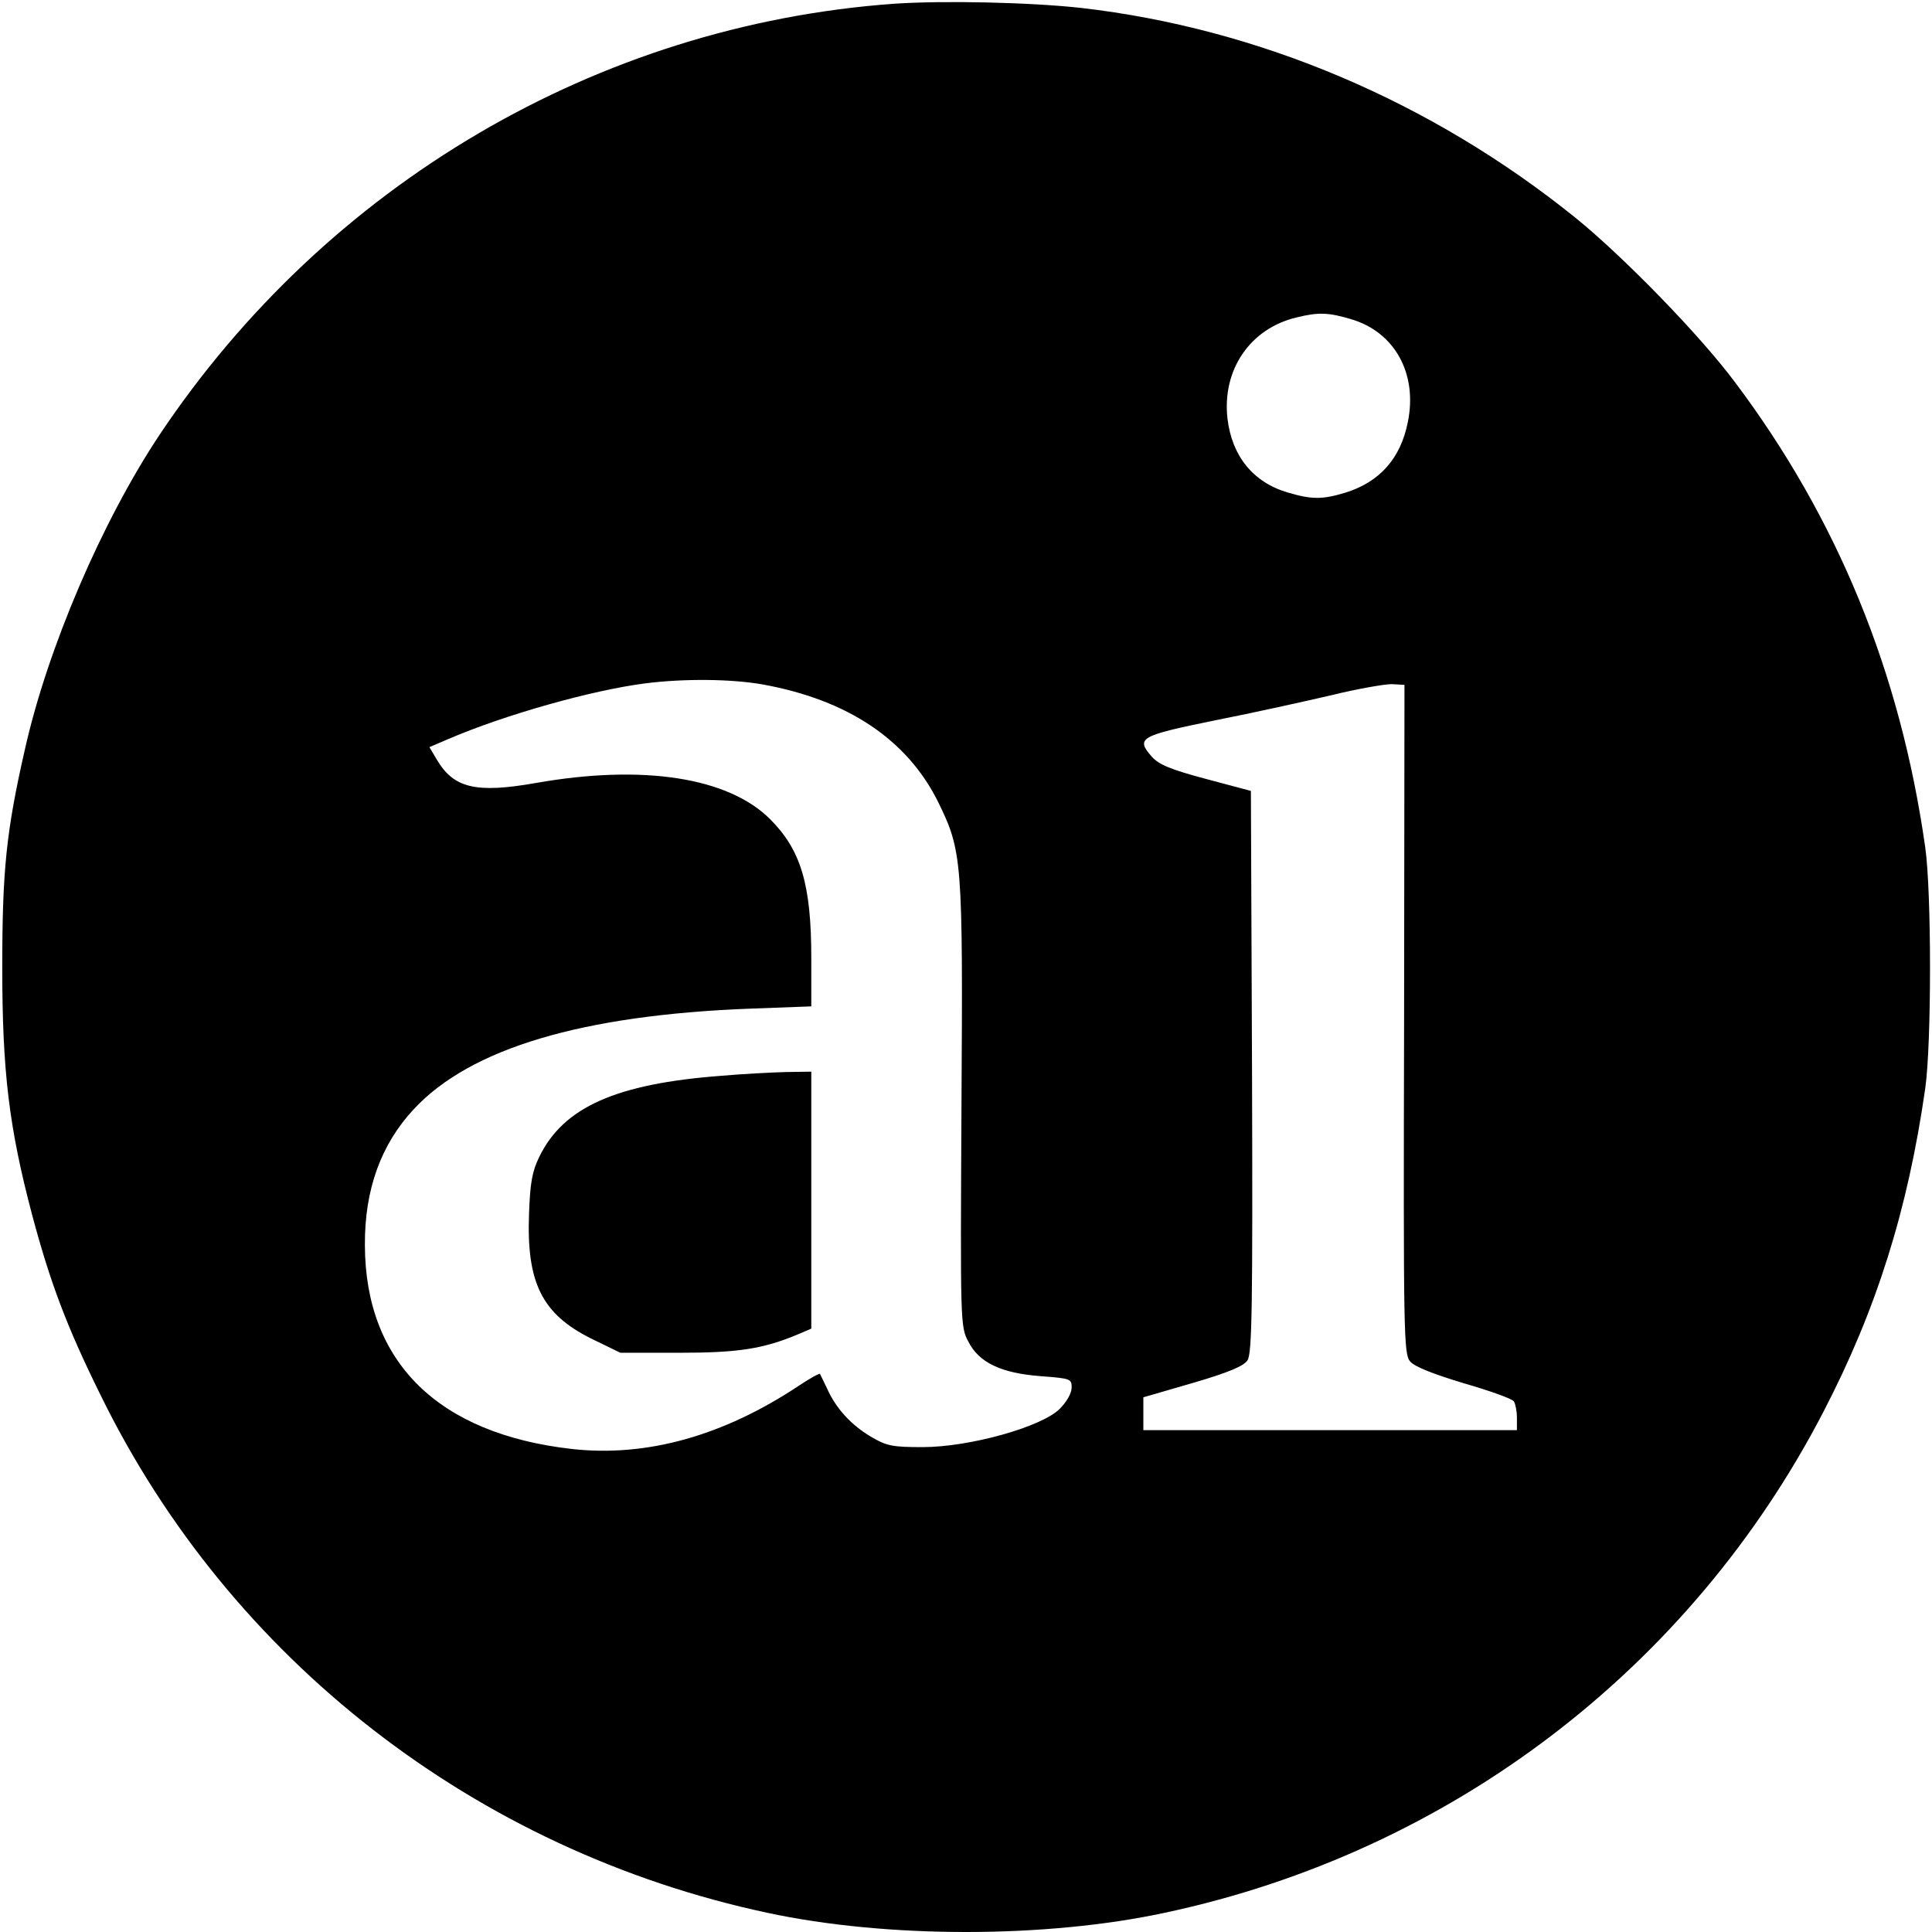
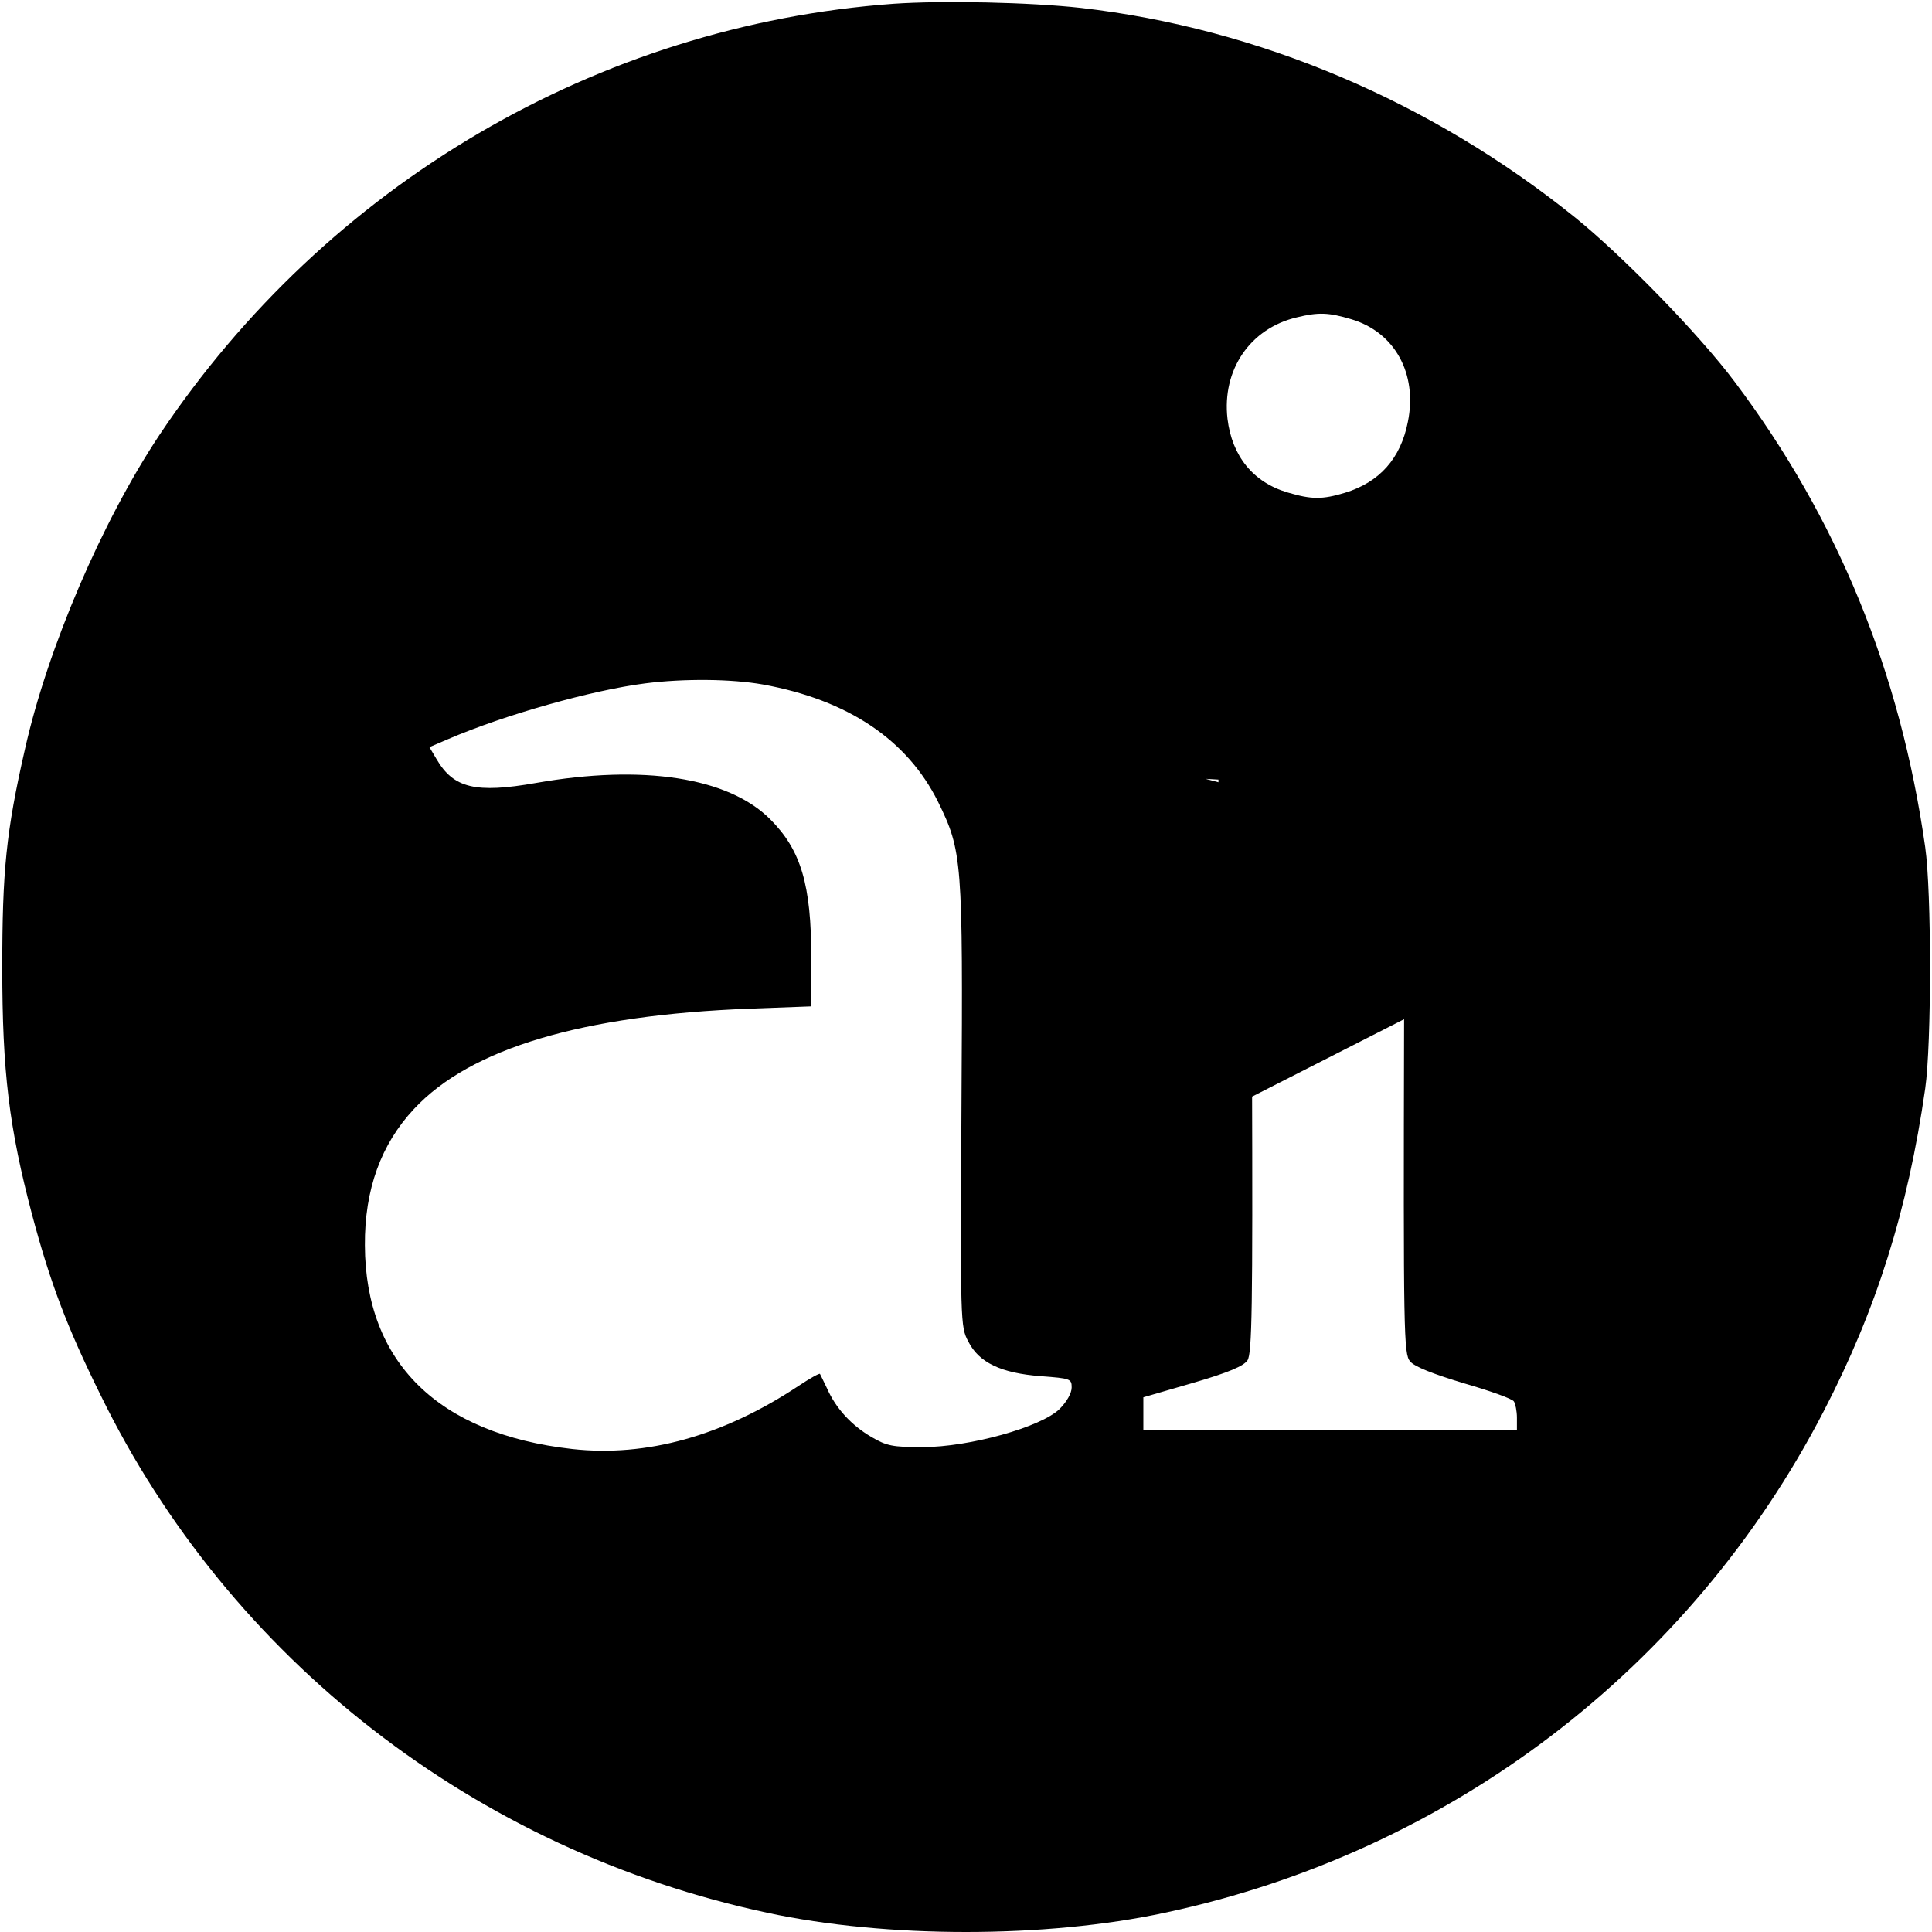
<svg xmlns="http://www.w3.org/2000/svg" version="1.0" width="512pt" height="512pt" viewBox="0 0 512 512" preserveAspectRatio="xMidYMid meet">
  <g transform="translate(0,512) scale(0.1,-0.1)" fill="#000000" stroke="none">
-     <path d="M2368 5110 c-784 -57 -1502 -479 -1945 -1142 -153 -230 -297 -566 -357 -834 -50 -219 -60 -323 -60 -579 0 -275 18 -423 79 -654 48 -180 92 -297 181 -477 343 -702 995 -1208 1767 -1373 316 -68 738 -68 1054 0 756 161 1393 647 1746 1329 140 270 223 534 269 855 17 118 17 522 0 640 -66 465 -233 871 -504 1232 -94 126 -297 334 -423 436 -382 308 -840 502 -1310 556 -136 15 -366 20 -497 11z m1213 -836 c115 -34 176 -144 150 -272 -19 -97 -75 -160 -167 -188 -60 -18 -88 -18 -152 1 -91 27 -147 96 -159 195 -15 130 60 240 184 269 57 14 84 13 144 -5z m-1559 -968 c225 -41 382 -146 464 -311 64 -131 66 -152 62 -805 -3 -574 -3 -586 18 -625 28 -56 87 -84 192 -92 79 -6 82 -7 82 -30 0 -15 -13 -38 -32 -57 -49 -48 -239 -101 -363 -101 -80 0 -95 3 -136 27 -53 31 -94 76 -117 128 -9 19 -18 37 -19 39 -2 2 -27 -12 -57 -32 -199 -132 -402 -189 -600 -167 -355 40 -548 230 -549 540 -1 148 43 268 130 361 150 161 446 249 891 266 l162 6 0 128 c0 194 -27 286 -109 368 -111 111 -337 146 -621 96 -159 -28 -218 -14 -263 63 l-19 32 49 21 c151 65 382 130 523 148 102 13 228 12 312 -3z m1699 -887 c-2 -838 -1 -887 16 -907 12 -14 60 -33 143 -58 69 -20 128 -41 132 -48 4 -6 8 -26 8 -43 l0 -33 -495 0 -495 0 0 43 0 44 131 38 c96 28 135 45 145 60 12 18 14 140 12 765 l-3 744 -120 32 c-94 25 -124 38 -143 59 -42 49 -33 55 168 96 102 20 241 51 310 67 69 17 140 29 158 29 l34 -2 -1 -886z" />
-     <path d="M1911 2269 c-278 -21 -418 -83 -482 -215 -19 -39 -24 -69 -27 -150 -7 -183 34 -266 164 -331 l78 -38 155 0 c157 0 223 10 316 49 l35 15 0 340 0 341 -67 -1 c-38 -1 -115 -5 -172 -10z" />
+     <path d="M2368 5110 c-784 -57 -1502 -479 -1945 -1142 -153 -230 -297 -566 -357 -834 -50 -219 -60 -323 -60 -579 0 -275 18 -423 79 -654 48 -180 92 -297 181 -477 343 -702 995 -1208 1767 -1373 316 -68 738 -68 1054 0 756 161 1393 647 1746 1329 140 270 223 534 269 855 17 118 17 522 0 640 -66 465 -233 871 -504 1232 -94 126 -297 334 -423 436 -382 308 -840 502 -1310 556 -136 15 -366 20 -497 11z m1213 -836 c115 -34 176 -144 150 -272 -19 -97 -75 -160 -167 -188 -60 -18 -88 -18 -152 1 -91 27 -147 96 -159 195 -15 130 60 240 184 269 57 14 84 13 144 -5z m-1559 -968 c225 -41 382 -146 464 -311 64 -131 66 -152 62 -805 -3 -574 -3 -586 18 -625 28 -56 87 -84 192 -92 79 -6 82 -7 82 -30 0 -15 -13 -38 -32 -57 -49 -48 -239 -101 -363 -101 -80 0 -95 3 -136 27 -53 31 -94 76 -117 128 -9 19 -18 37 -19 39 -2 2 -27 -12 -57 -32 -199 -132 -402 -189 -600 -167 -355 40 -548 230 -549 540 -1 148 43 268 130 361 150 161 446 249 891 266 l162 6 0 128 c0 194 -27 286 -109 368 -111 111 -337 146 -621 96 -159 -28 -218 -14 -263 63 l-19 32 49 21 c151 65 382 130 523 148 102 13 228 12 312 -3z m1699 -887 c-2 -838 -1 -887 16 -907 12 -14 60 -33 143 -58 69 -20 128 -41 132 -48 4 -6 8 -26 8 -43 l0 -33 -495 0 -495 0 0 43 0 44 131 38 c96 28 135 45 145 60 12 18 14 140 12 765 l-3 744 -120 32 l34 -2 -1 -886z" />
  </g>
</svg>